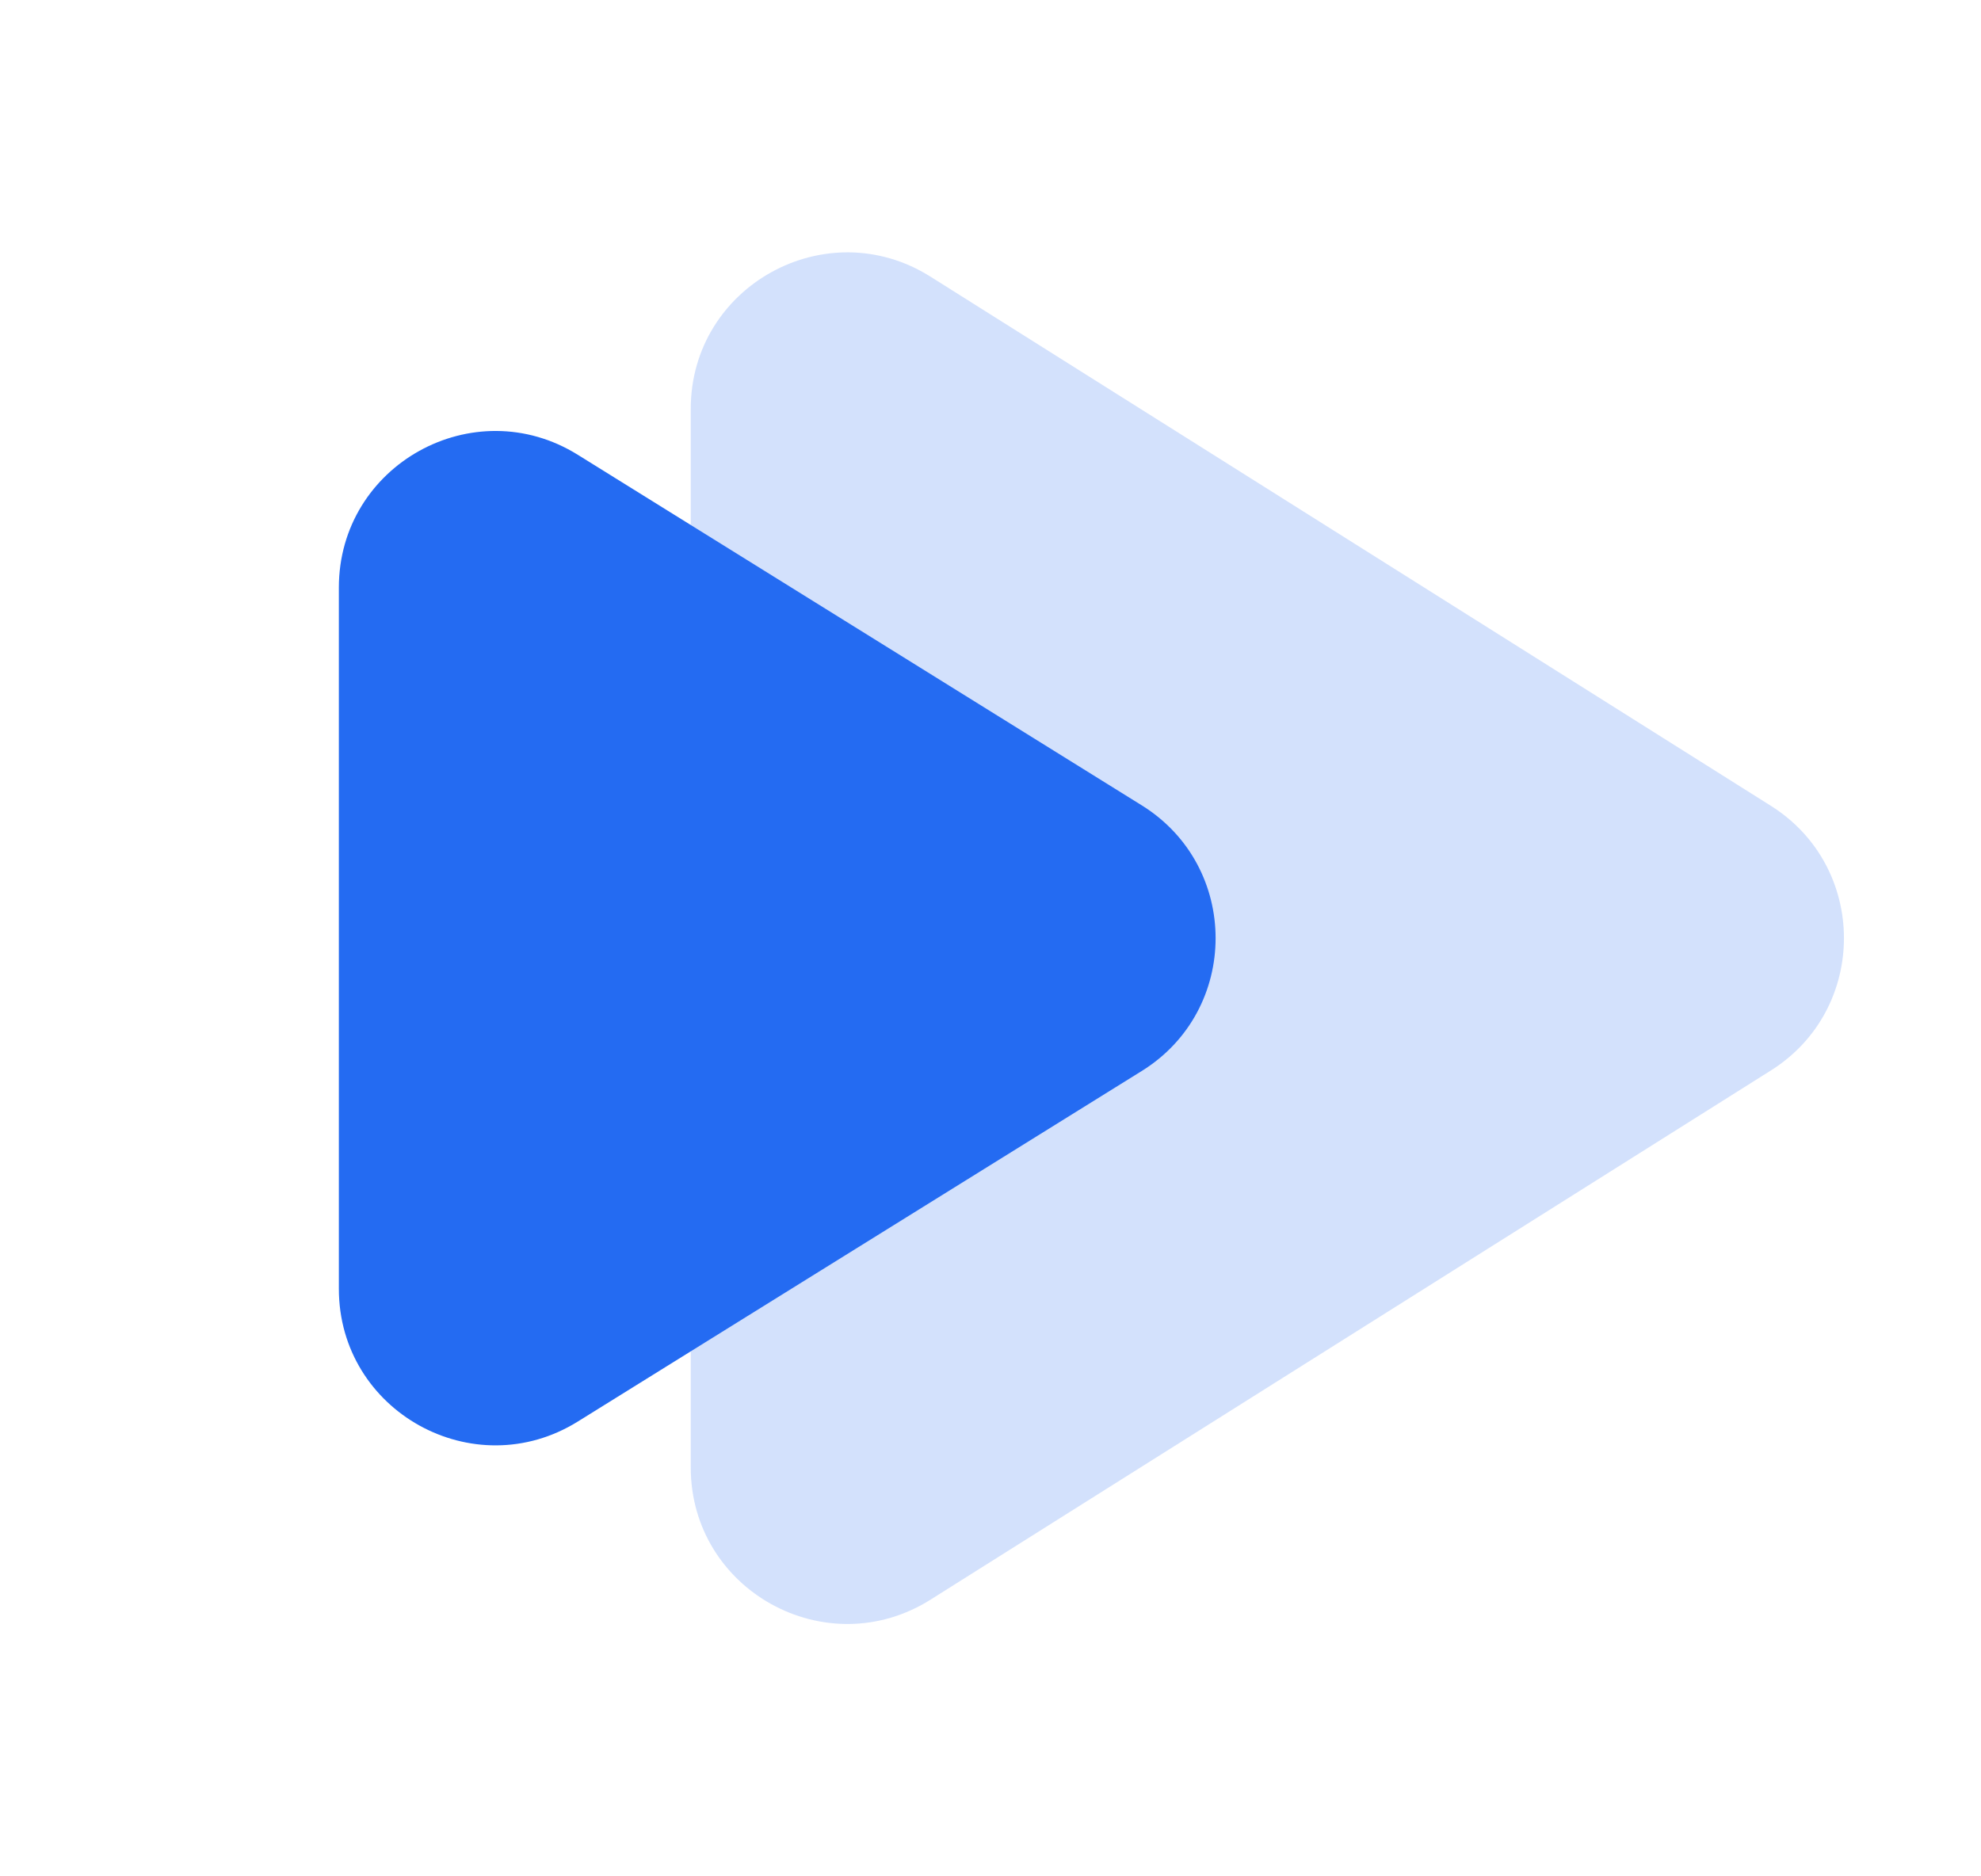
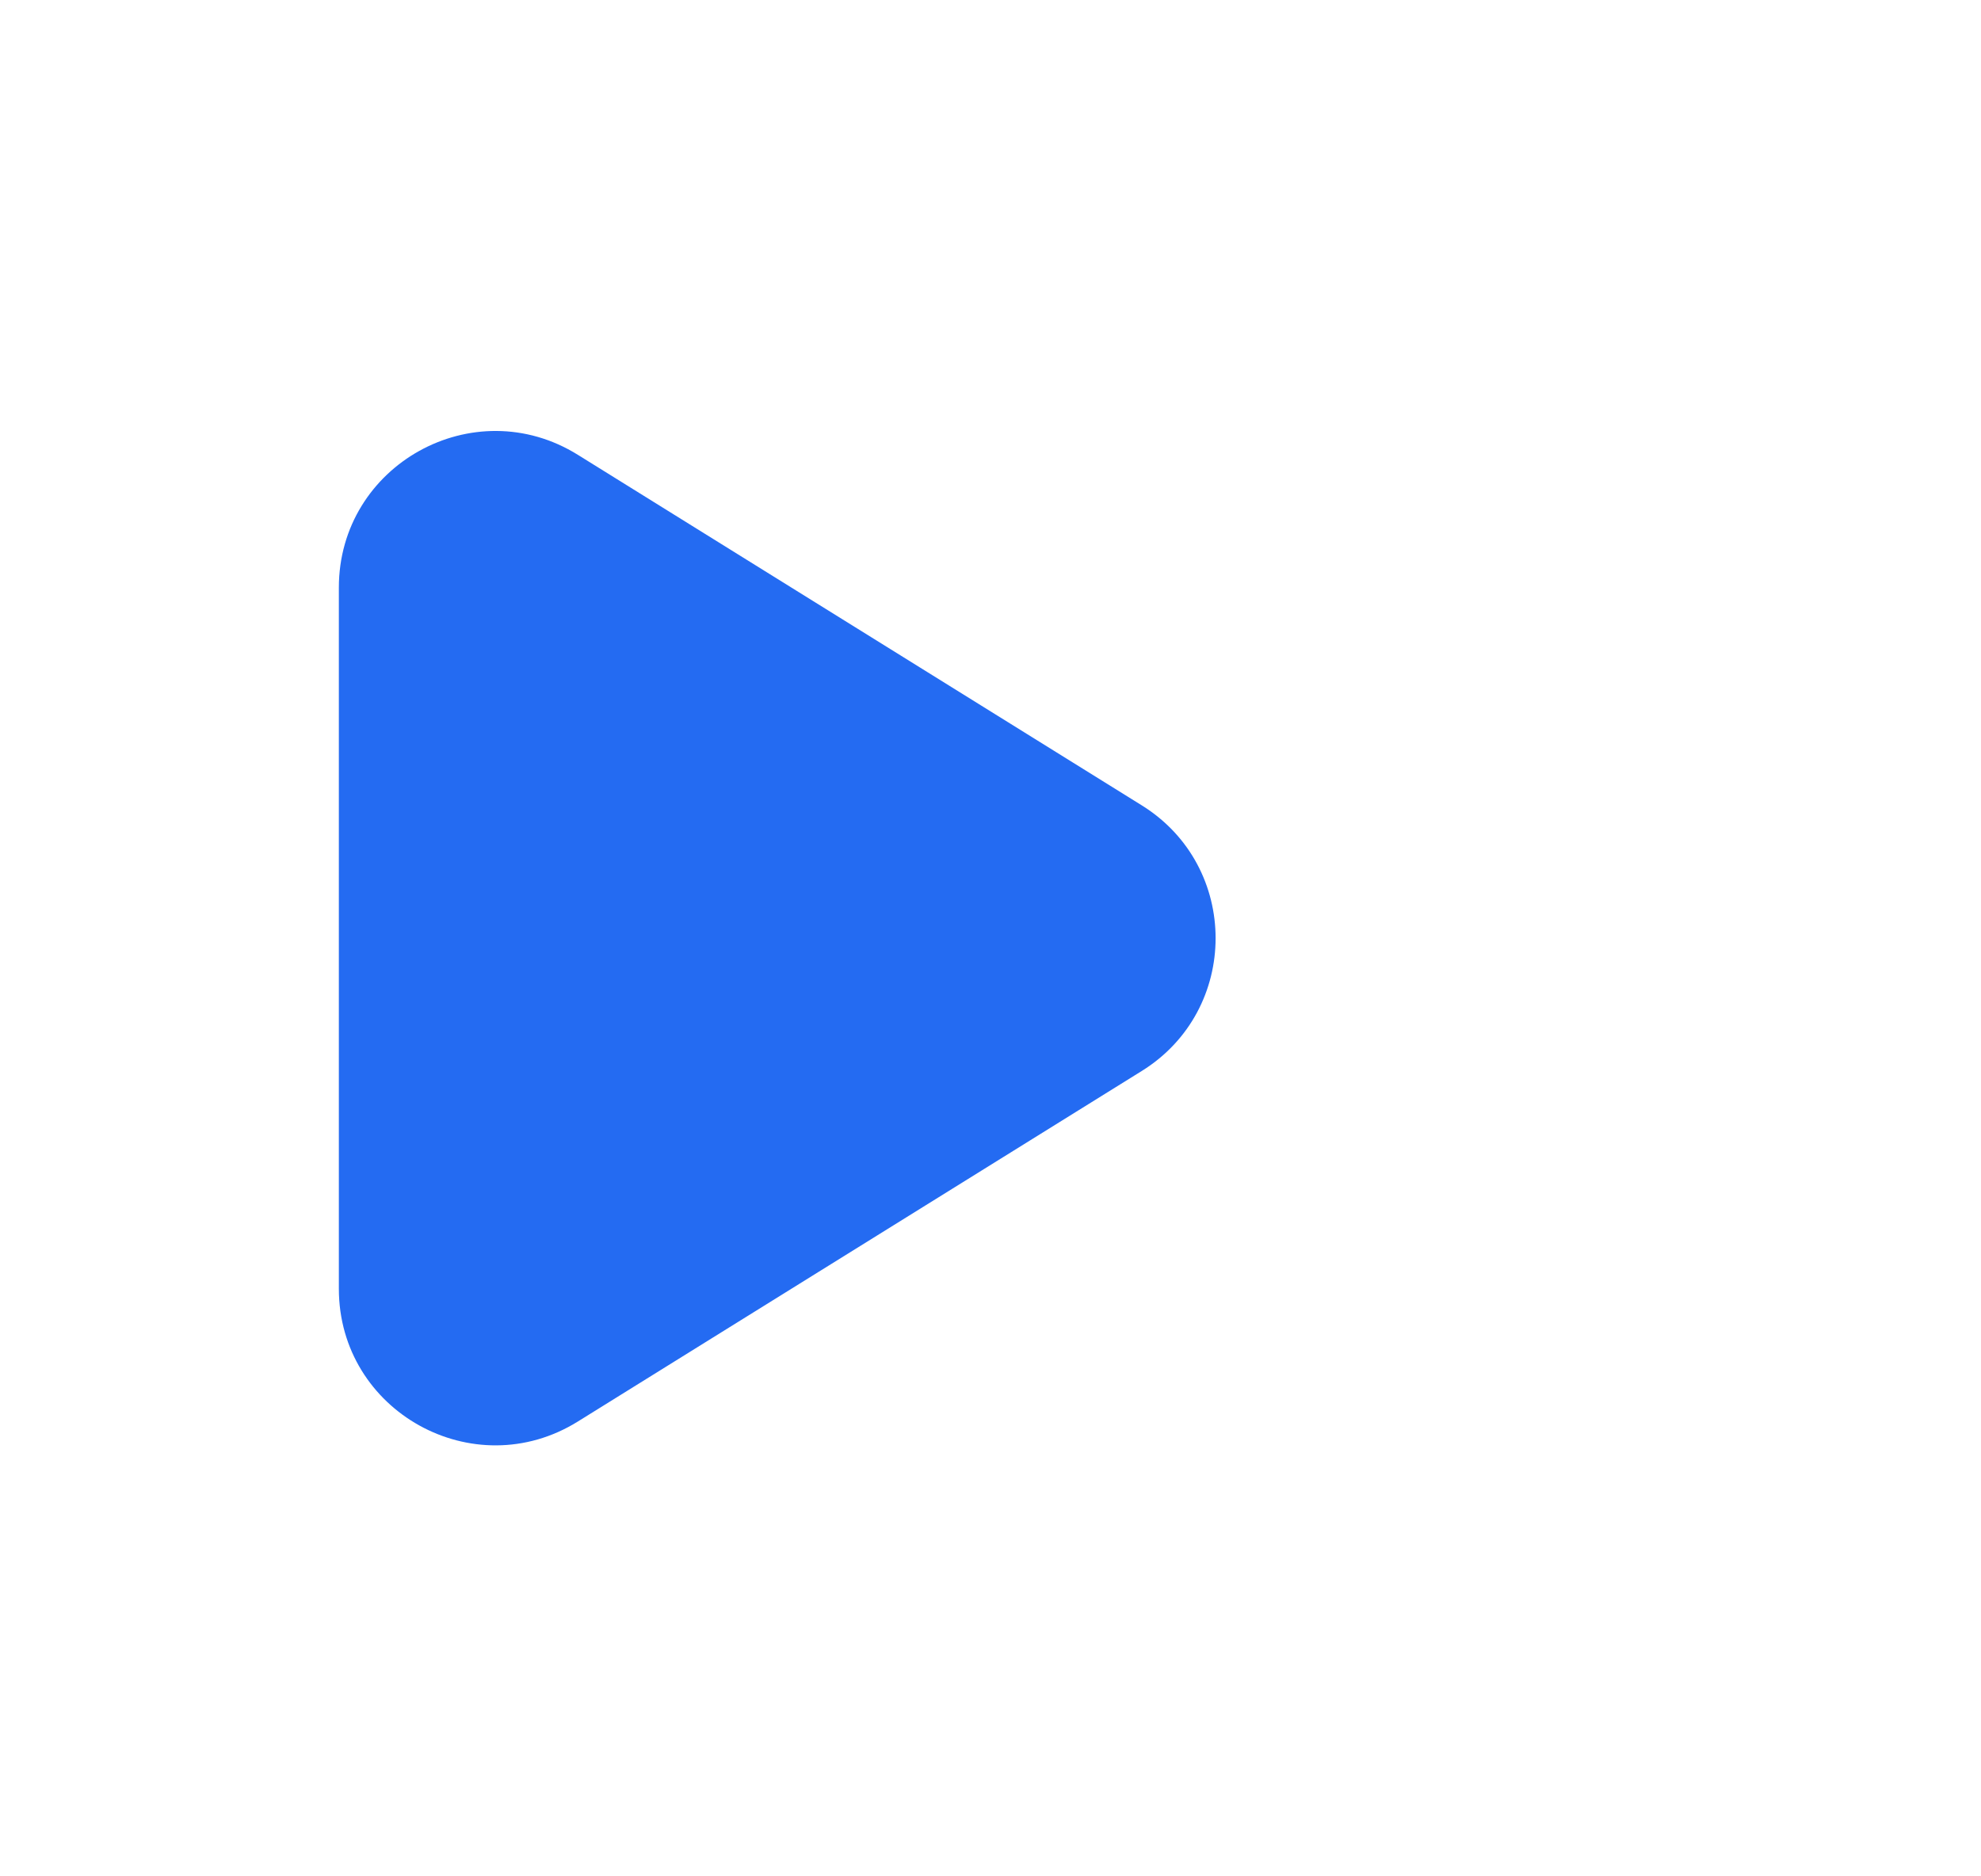
<svg xmlns="http://www.w3.org/2000/svg" width="38" height="36" viewBox="0 0 38 36" fill="none">
-   <path opacity="0.2" d="M33.97 15.461C35.838 16.638 35.838 19.362 33.97 20.538L17.849 30.692C15.851 31.95 13.25 30.515 13.25 28.154L13.25 7.846C13.25 5.486 15.851 4.05 17.849 5.308L33.97 15.461Z" fill="#246BF2" />
  <path d="M21.902 15.452C23.79 16.626 23.79 19.374 21.902 20.548L11.084 27.274C9.086 28.517 6.5 27.08 6.5 24.727L6.5 11.274C6.5 8.92 9.086 7.483 11.084 8.726L21.902 15.452Z" fill="#246BF2" />
</svg>